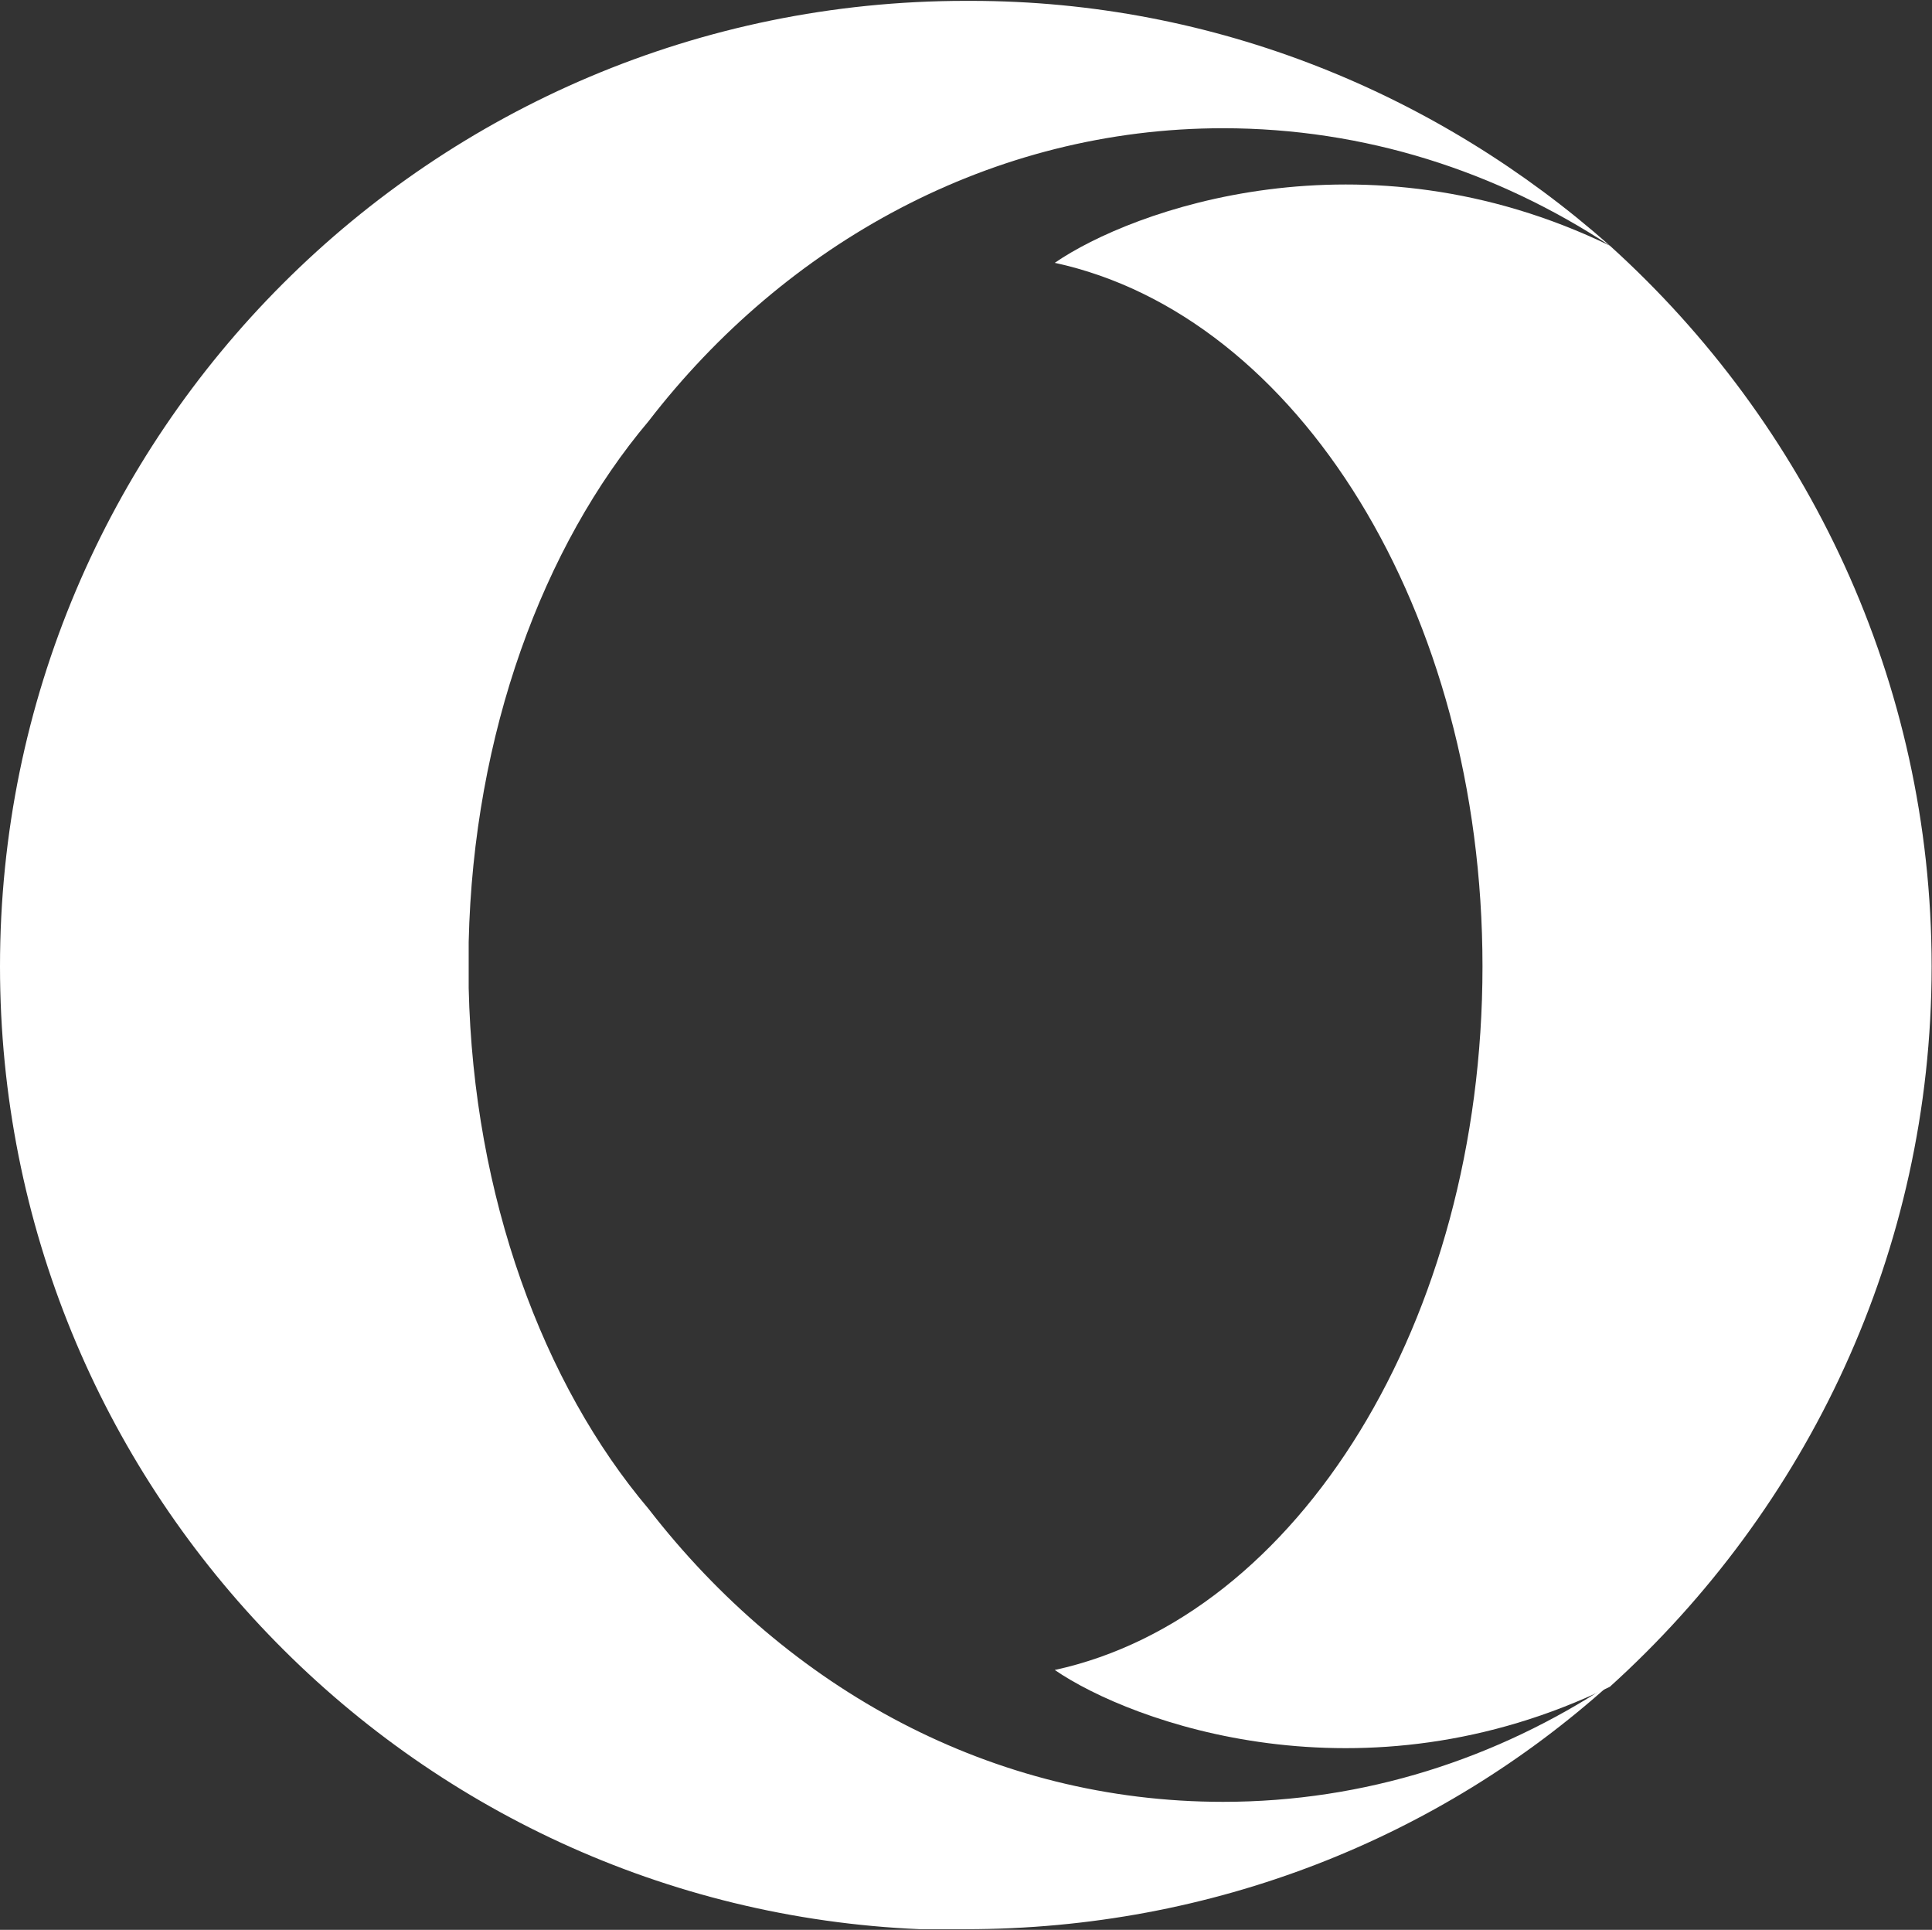
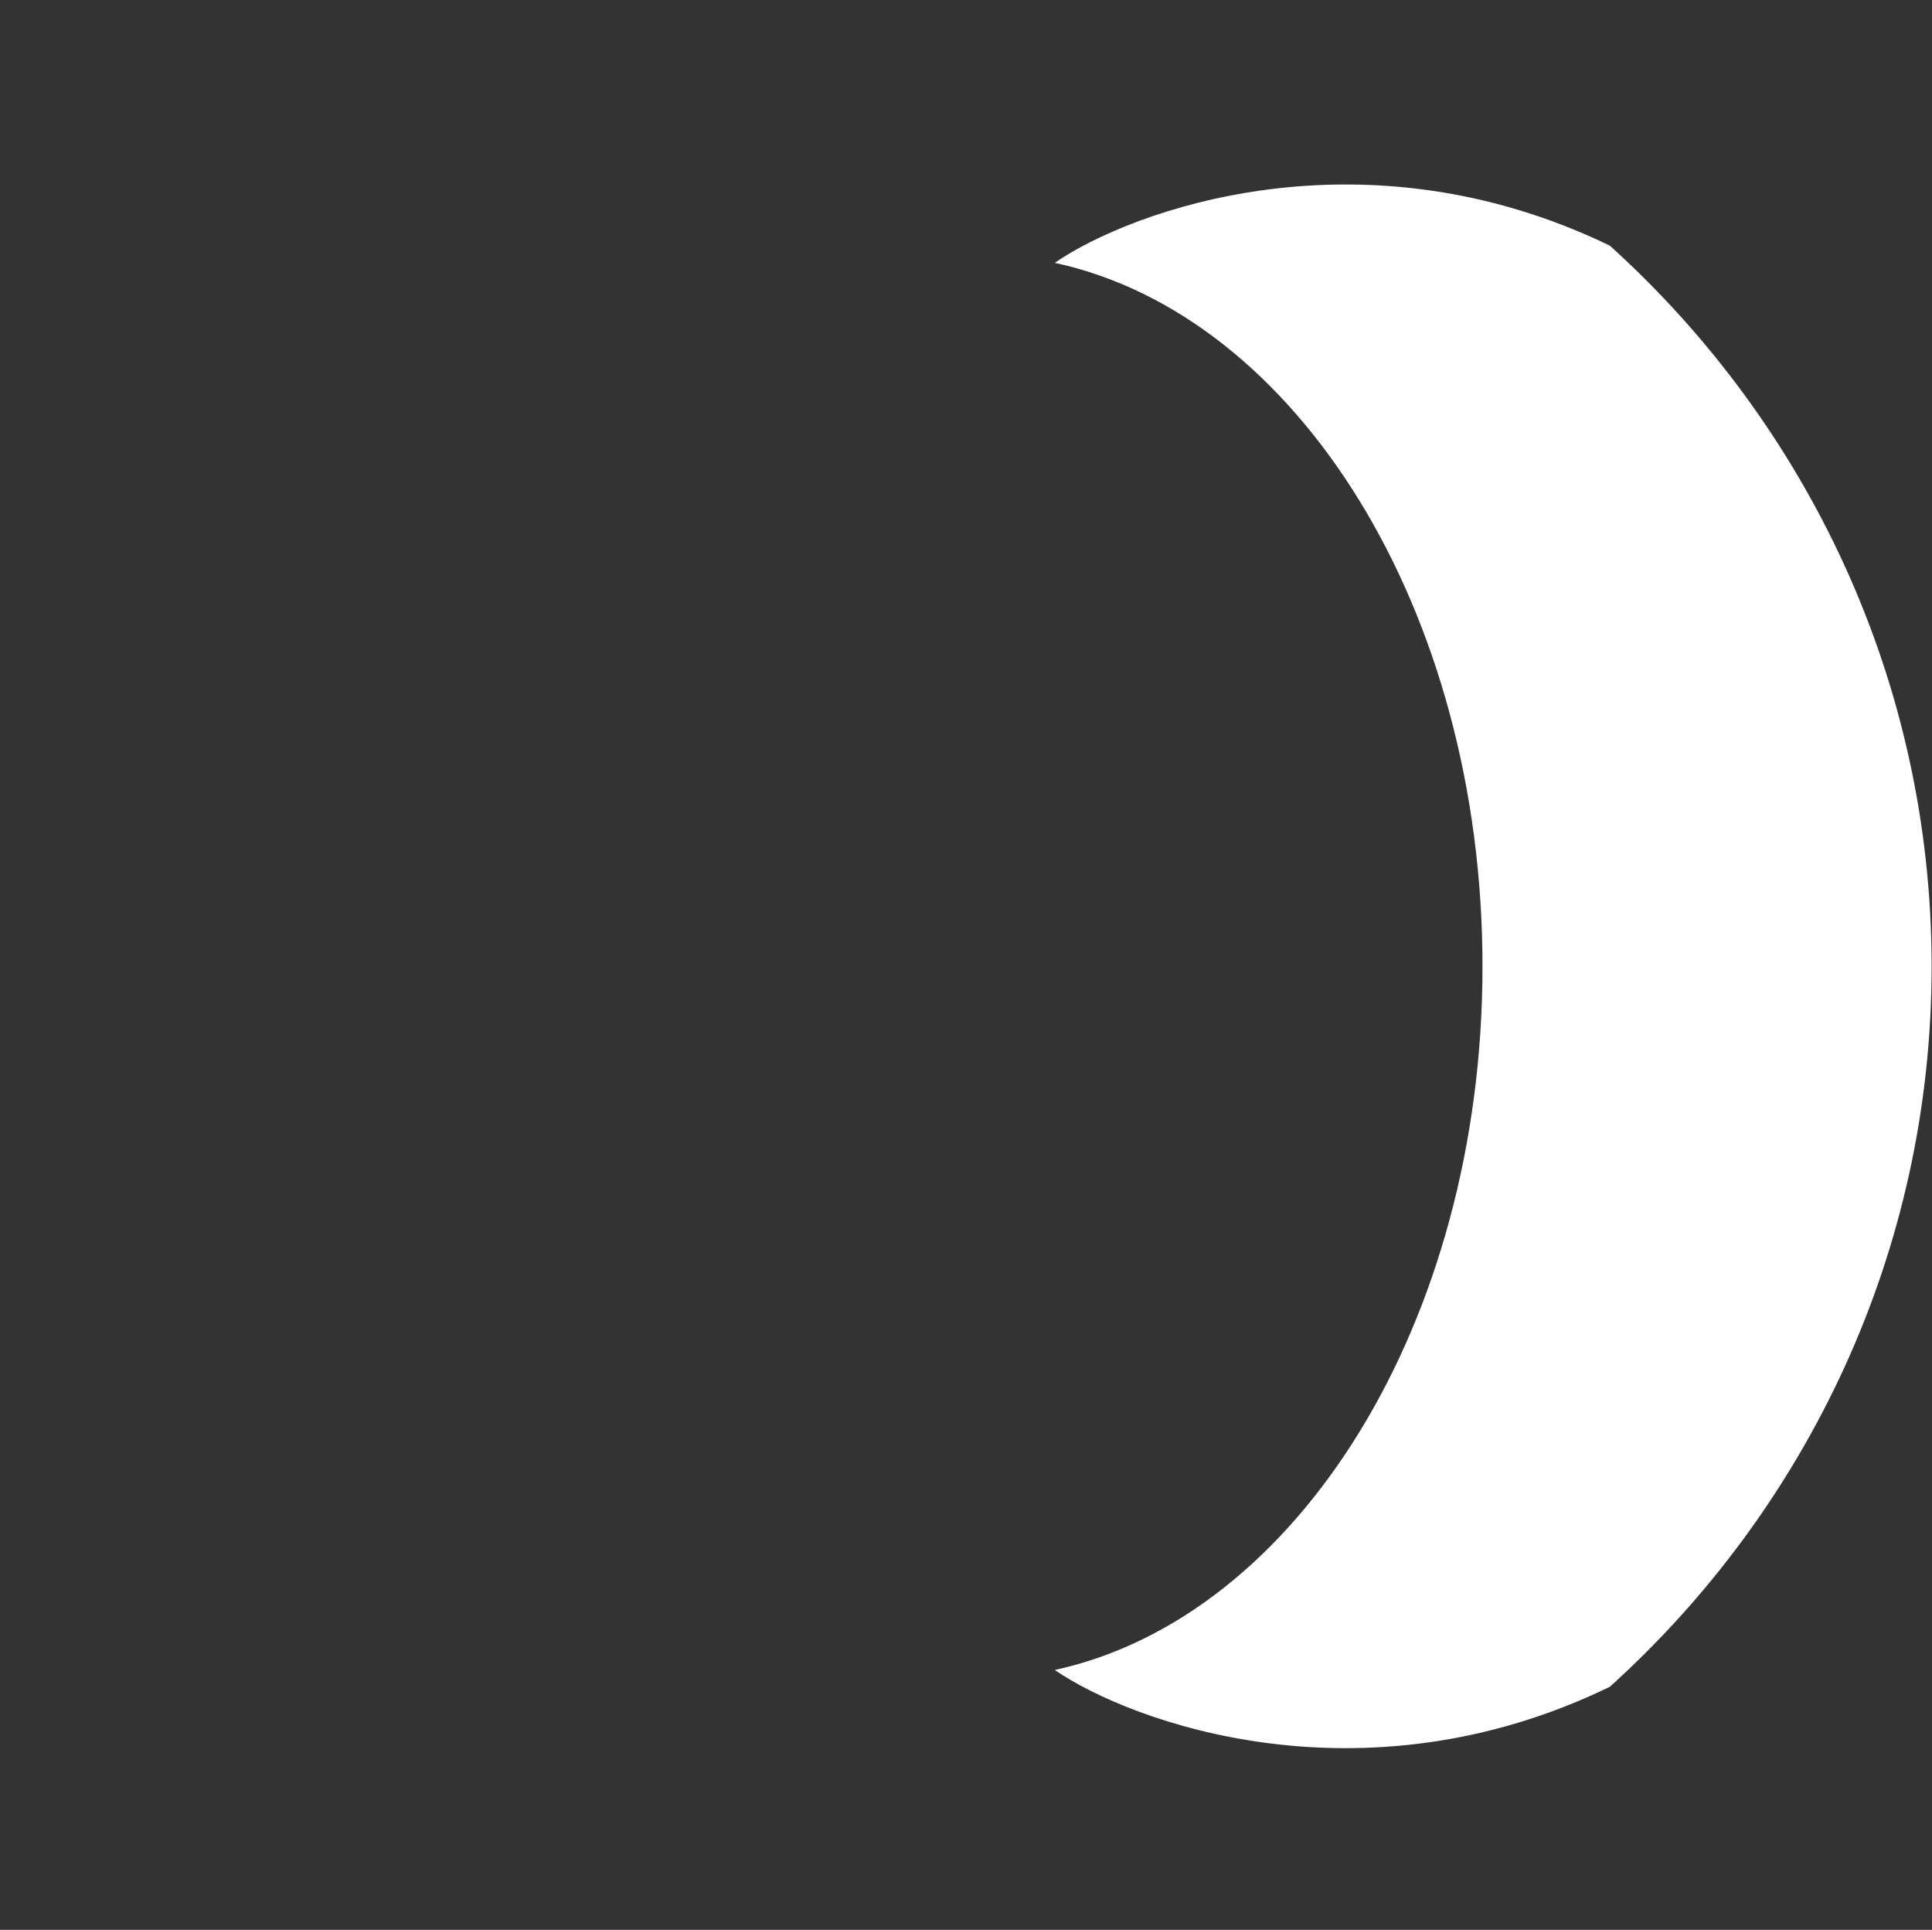
<svg xmlns="http://www.w3.org/2000/svg" version="1.2" viewBox="0 0 1552 1550" width="1552" height="1550">
  <rect x="0" y="0" width="1552" height="1550" fill="#333333" stroke="none" />
  <title>OPRA_BIG</title>
  <style>
		.s0 { fill: #ffffff } 
	</style>
  <g>
    <path class="s0" d="m1551.7 776.2c0 229.5-100.3 435.7-258.5 578.6-198.8 96.5-384.2 28.8-445.9-13.5 195-42.5 343.6-279.7 343.6-565.1 0-285.5-148.6-522.9-343.6-565.1 61.7-42.5 247.1-110 445.9-13.8 158.2 142.9 258.5 349.4 258.5 578.9z" />
-     <path class="s0" d="m521 338.3c-84.7 100.3-140.7 250.6-144.5 418.4v36.8c3.8 167.8 59.8 318.3 144.5 418.4 112.1 144.8 276.1 235.3 461.5 235.3 113.8 0 219.9-34.6 310.7-94.4-137.2 123.4-318.7 196.7-517.5 196.7-11.5 0-24.9 0-36.4 0-411.1-17.3-739.3-356.8-739.3-773.3 0-428.3 347.4-775.5 775.7-775.5 2.2 0 2.2 0 4.1 0 196.6 0 376.2 75.2 513.4 196.6-90.8-59.7-196.9-94.3-310.7-94.3-185.4 0-351.3 92.4-461.5 235.3z" />
  </g>
</svg>